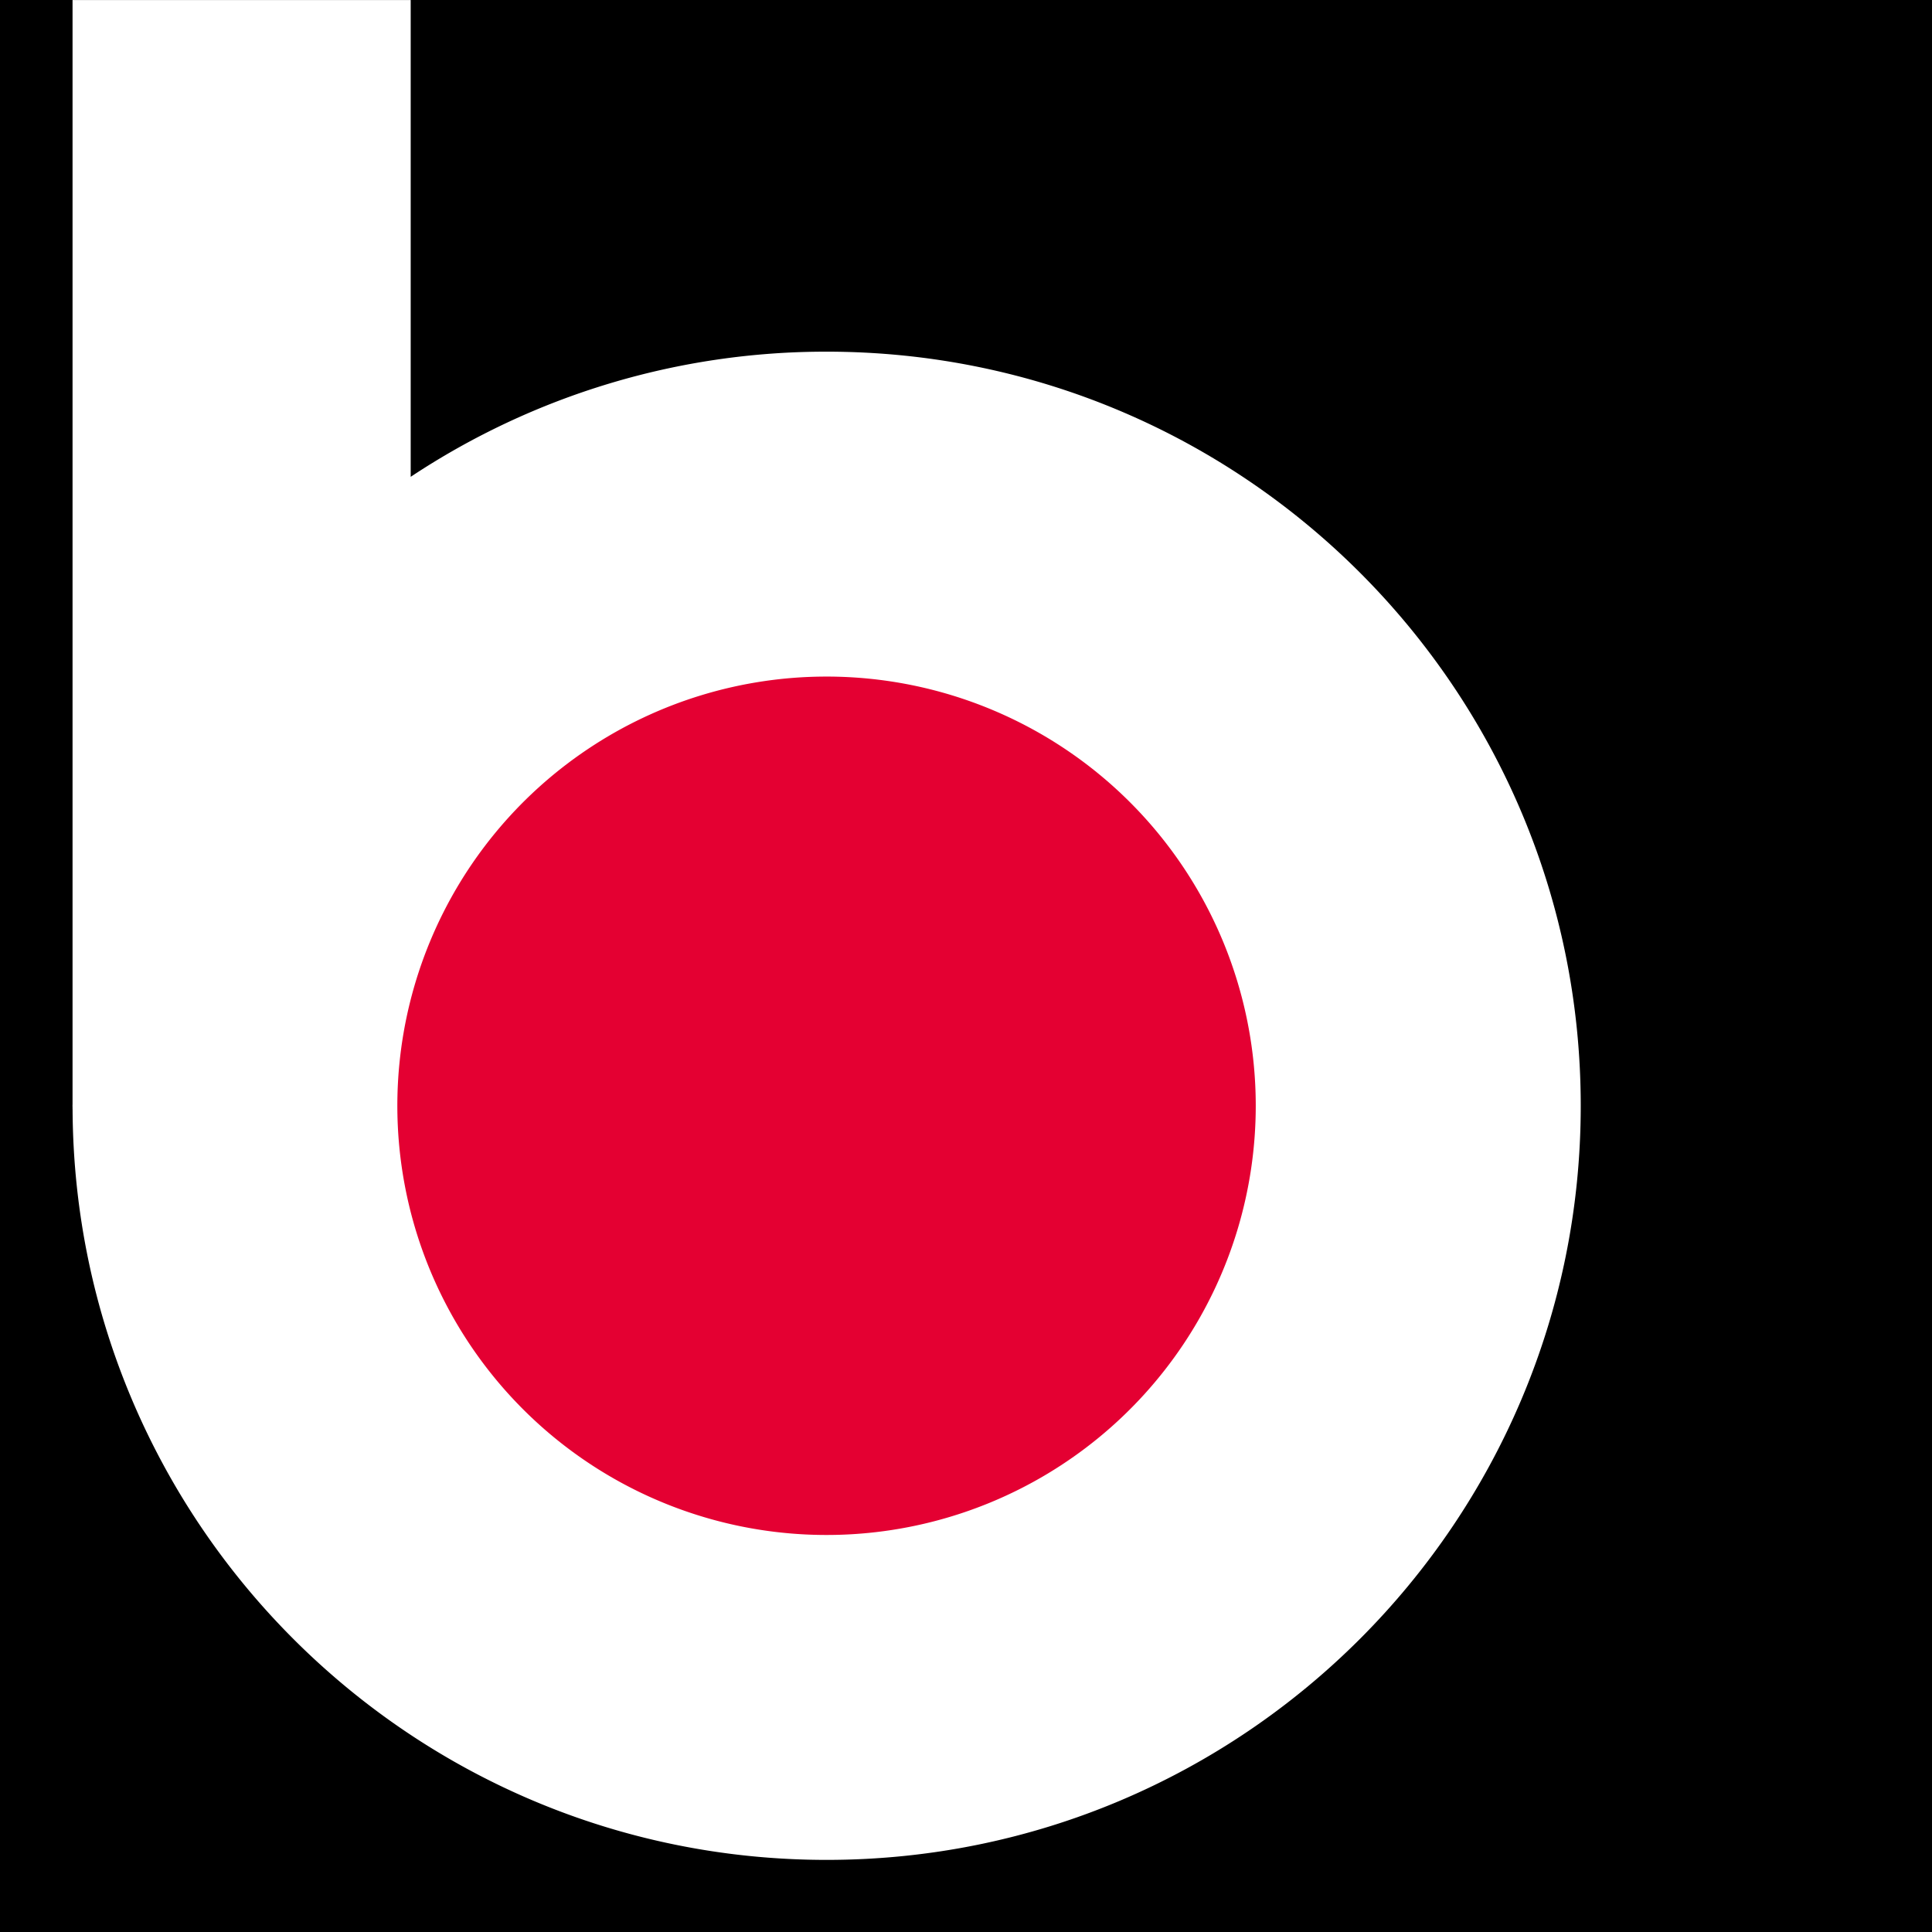
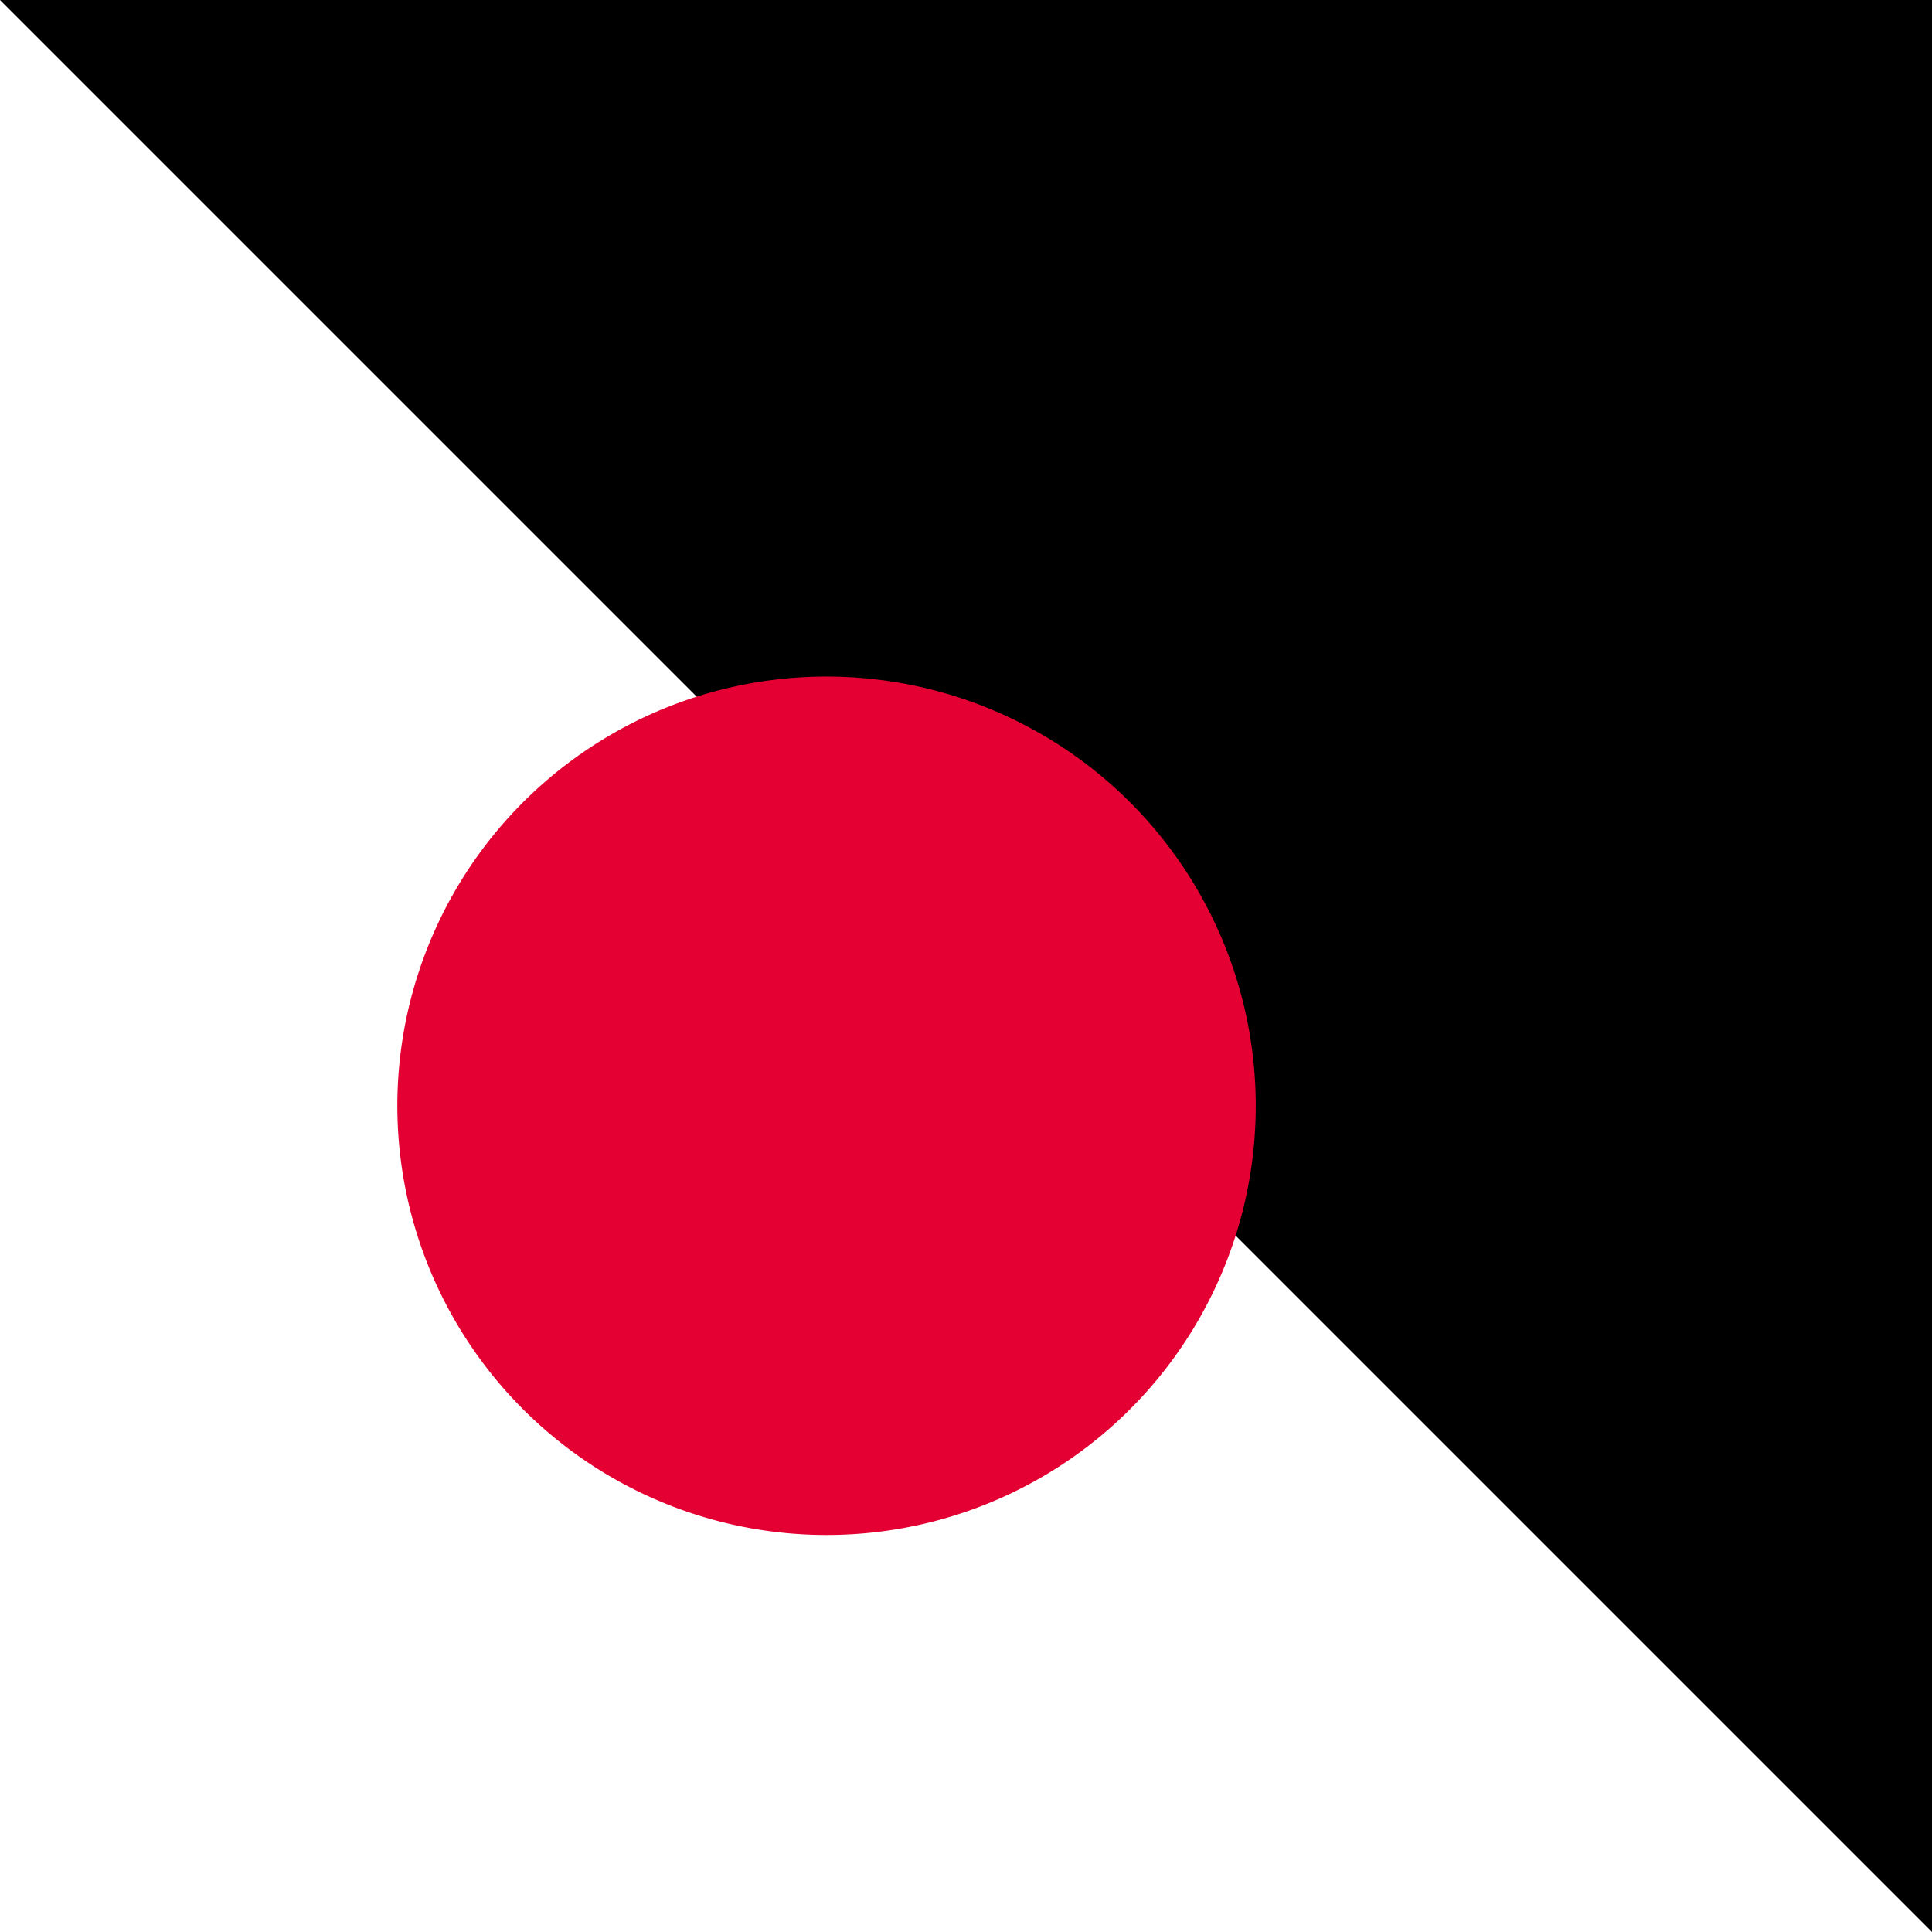
<svg xmlns="http://www.w3.org/2000/svg" width="550" height="550" viewBox="0 0 550 550">
  <g data-name="Group 622">
-     <path data-name="Rectangle 1" d="M0 0h550v550H0z" />
-     <path data-name="Path 7" d="M235.327 100.113a213.681 213.681 0 00-118.412 35.629V.009H20.652v314.287c0 .179-.012.326-.012.5 0 .163.012.325.012.488v.517h.012c.546 118.1 96.438 213.67 214.662 213.67 118.559 0 214.677-96.112 214.677-214.675s-96.116-214.683-214.676-214.683" fill="#fff" />
+     <path data-name="Rectangle 1" d="M0 0h550v550z" />
    <path data-name="Path 8" d="M357.486 314.783a122.185 122.185 0 11-122.188-122.177 122.192 122.192 0 01122.188 122.177" fill="#e40032" />
  </g>
</svg>